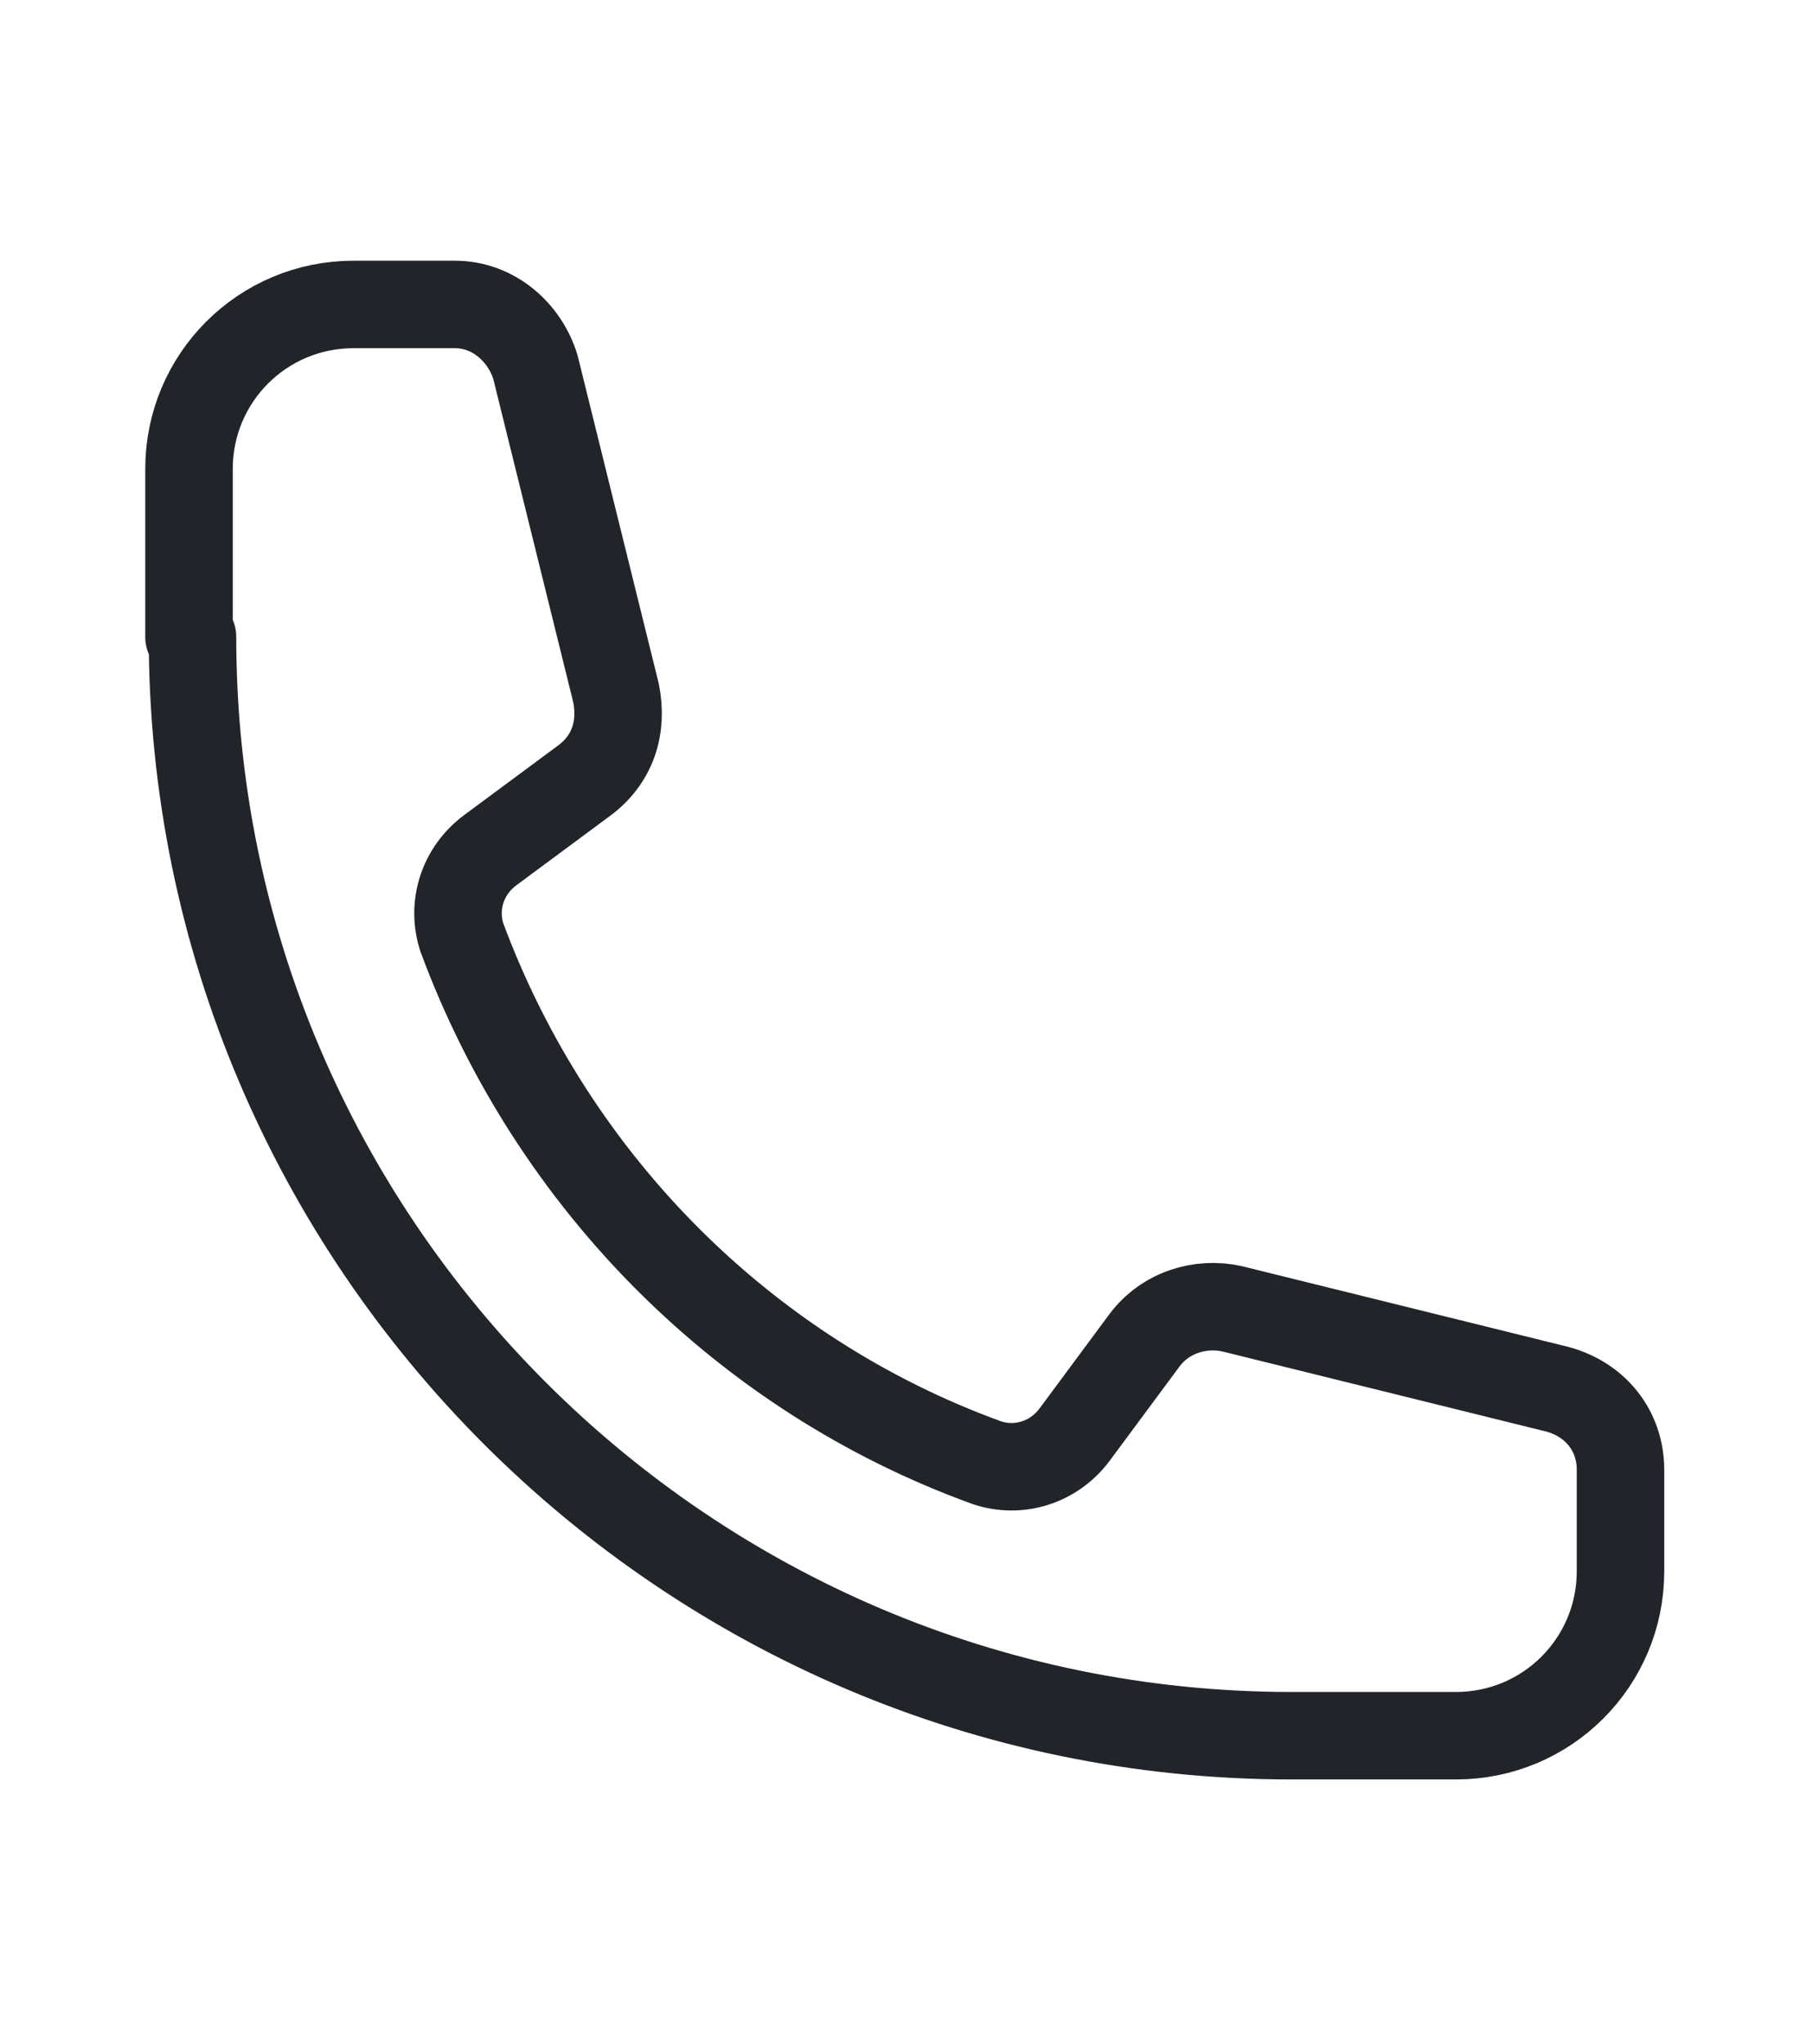
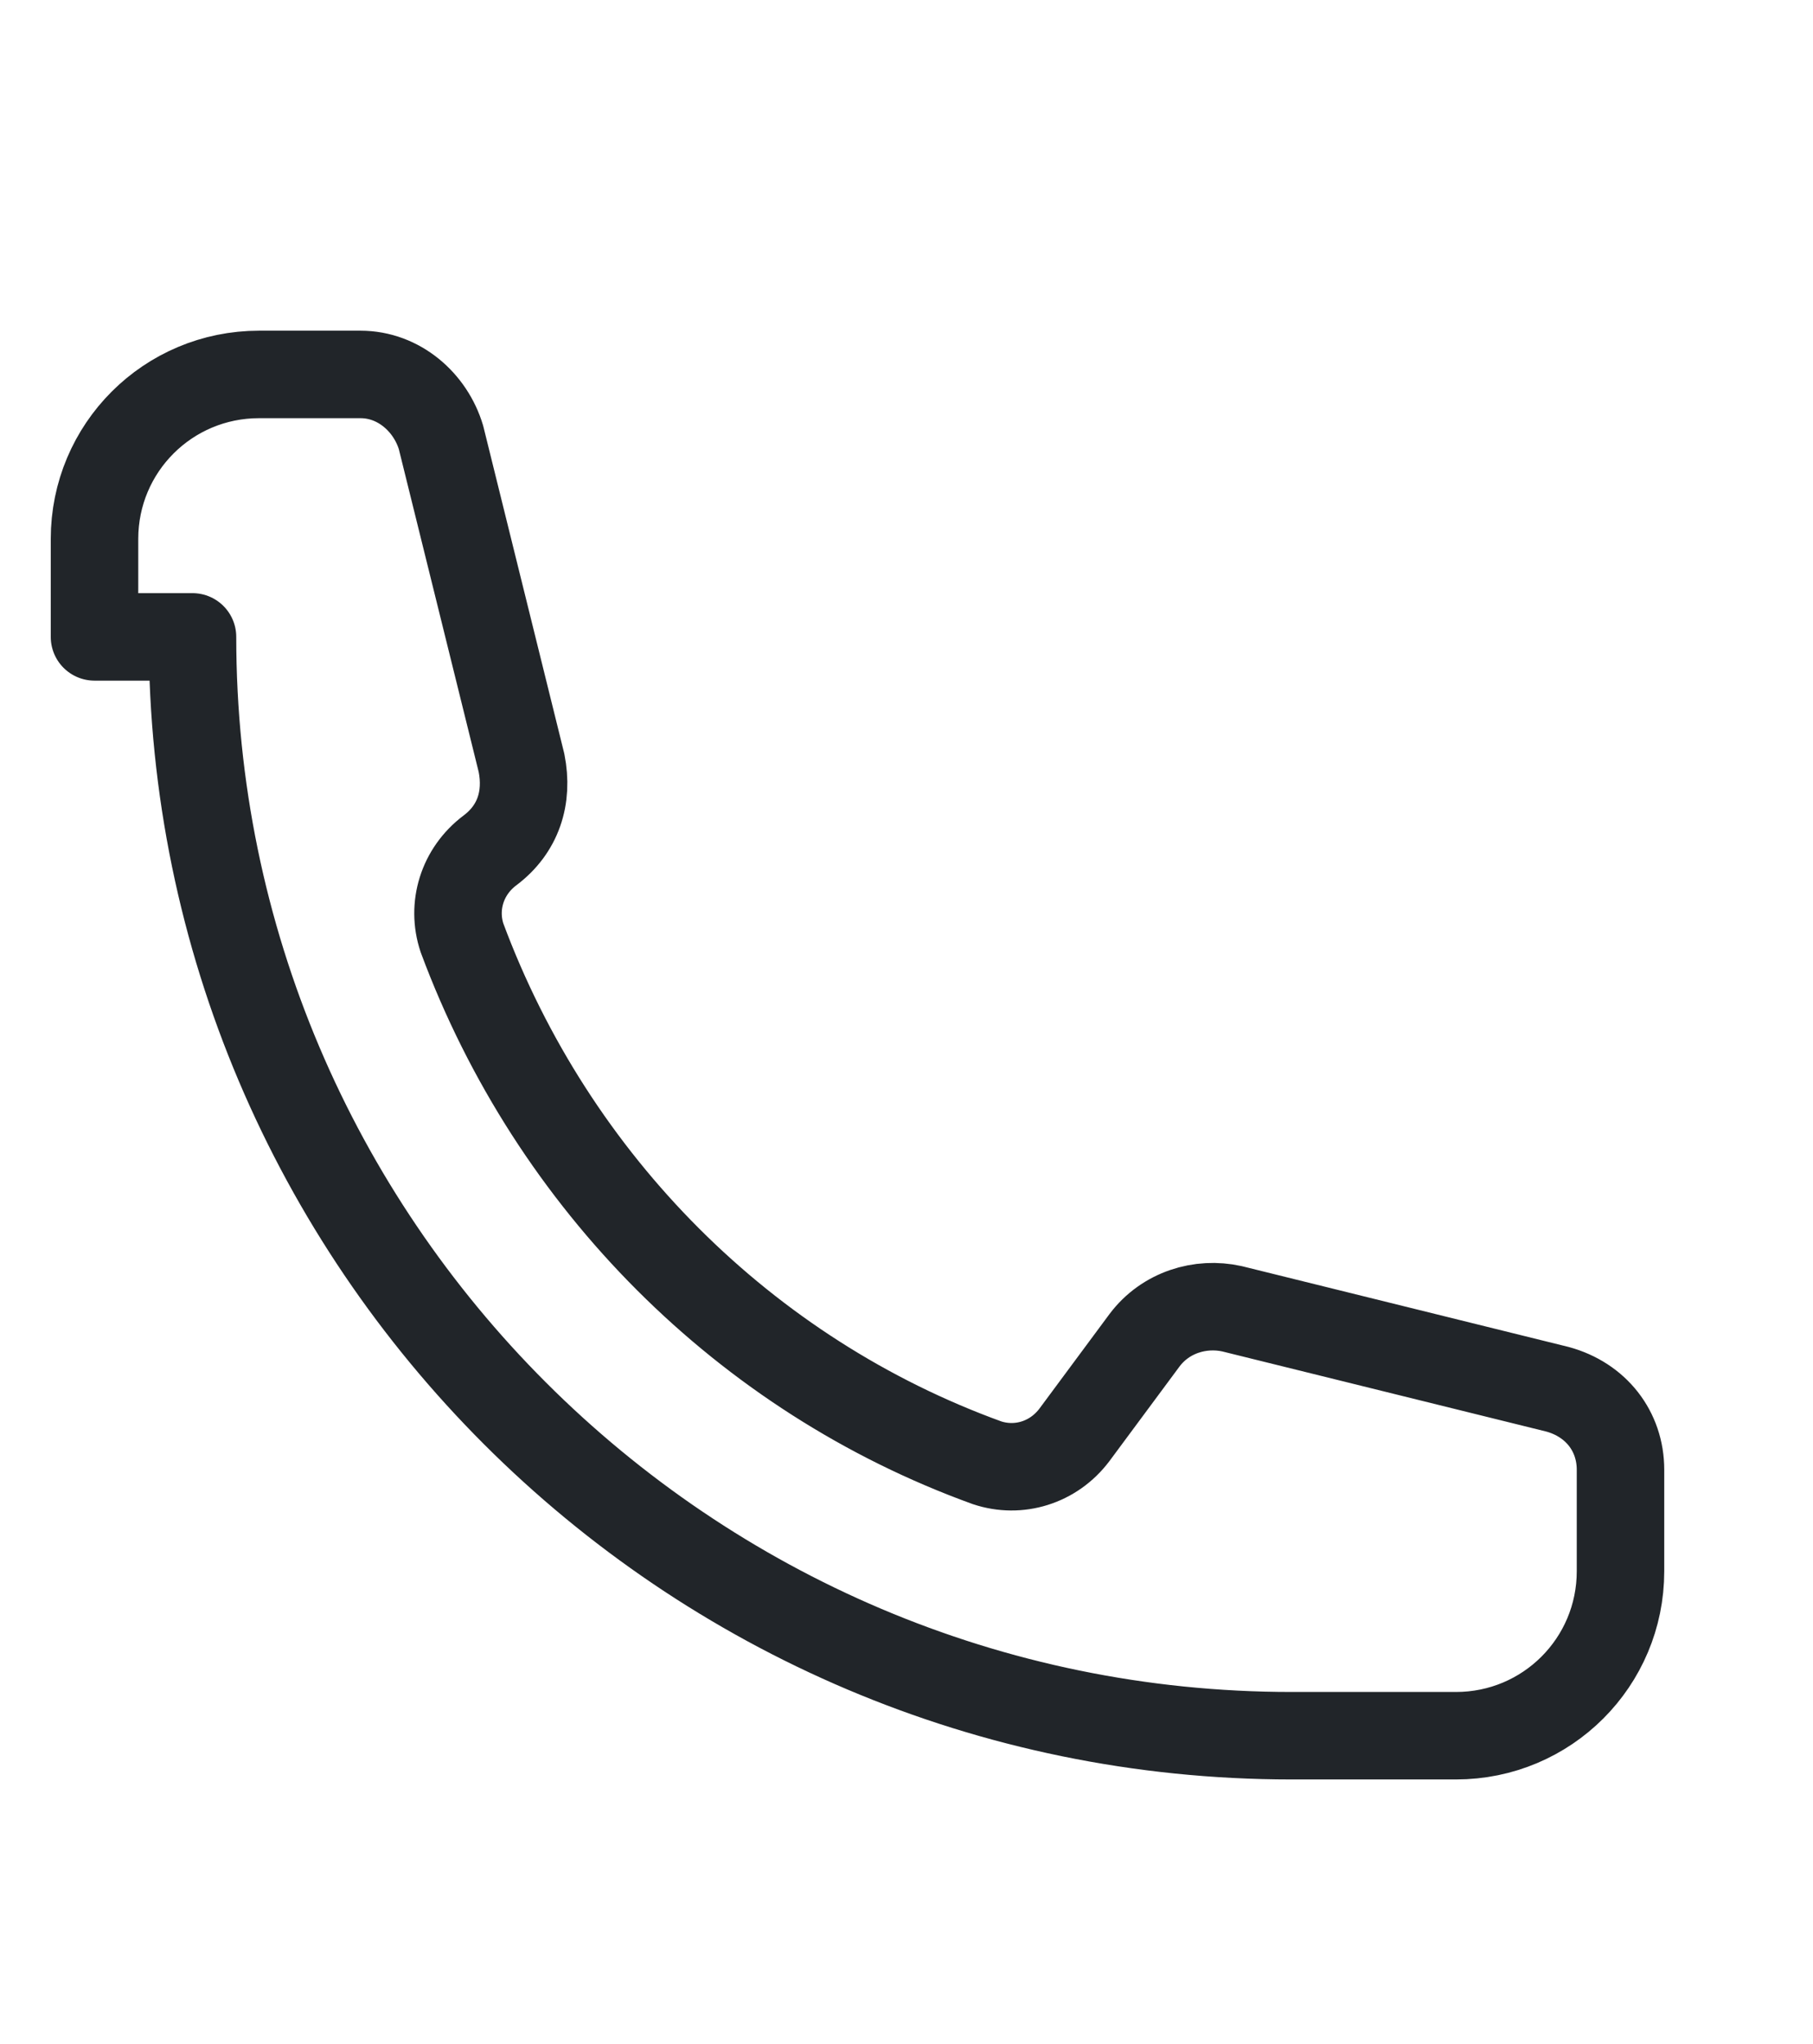
<svg xmlns="http://www.w3.org/2000/svg" version="1.1" id="Calque_1" x="0px" y="0px" viewBox="0 0 51.8 58.4" style="enable-background:new 0 0 51.8 58.4;" xml:space="preserve">
  <style type="text/css">
	.st0{fill:none;stroke:#212529;stroke-width:2.5;stroke-linecap:round;stroke-linejoin:round;}
	.st1{fill:#212529;}
	.st2{fill:none;stroke:#212529;stroke-width:3.7;stroke-linecap:round;stroke-linejoin:round;}
	.st3{fill:#FFFFFF;}
	.st4{fill:none;stroke:#E3151F;stroke-width:2.5;stroke-linecap:round;stroke-linejoin:round;}
	.st5{fill:#E3131E;}
	.st6{fill:#2A2D31;}
</style>
-   <path class="st0" d="M5.5,18.2c0,17.3,14.1,31.4,31.4,31.4h4.7c2.6,0,4.7-2.1,4.7-4.7V42c0-1.1-0.7-2-1.8-2.3l-9.3-2.3  c-0.9-0.2-1.9,0.1-2.5,0.9l-2,2.7c-0.6,0.8-1.6,1.1-2.5,0.8c-6.9-2.5-12.4-8-15-15c-0.3-0.9,0-1.9,0.8-2.5l2.7-2  c0.8-0.6,1.1-1.5,0.9-2.5l-2.3-9.3c-0.3-1-1.2-1.8-2.3-1.8h-2.9c-2.6,0-4.7,2.1-4.7,4.7V18.2z" />
+   <path class="st0" d="M5.5,18.2c0,17.3,14.1,31.4,31.4,31.4h4.7c2.6,0,4.7-2.1,4.7-4.7V42c0-1.1-0.7-2-1.8-2.3l-9.3-2.3  c-0.9-0.2-1.9,0.1-2.5,0.9l-2,2.7c-0.6,0.8-1.6,1.1-2.5,0.8c-6.9-2.5-12.4-8-15-15c-0.3-0.9,0-1.9,0.8-2.5c0.8-0.6,1.1-1.5,0.9-2.5l-2.3-9.3c-0.3-1-1.2-1.8-2.3-1.8h-2.9c-2.6,0-4.7,2.1-4.7,4.7V18.2z" />
</svg>